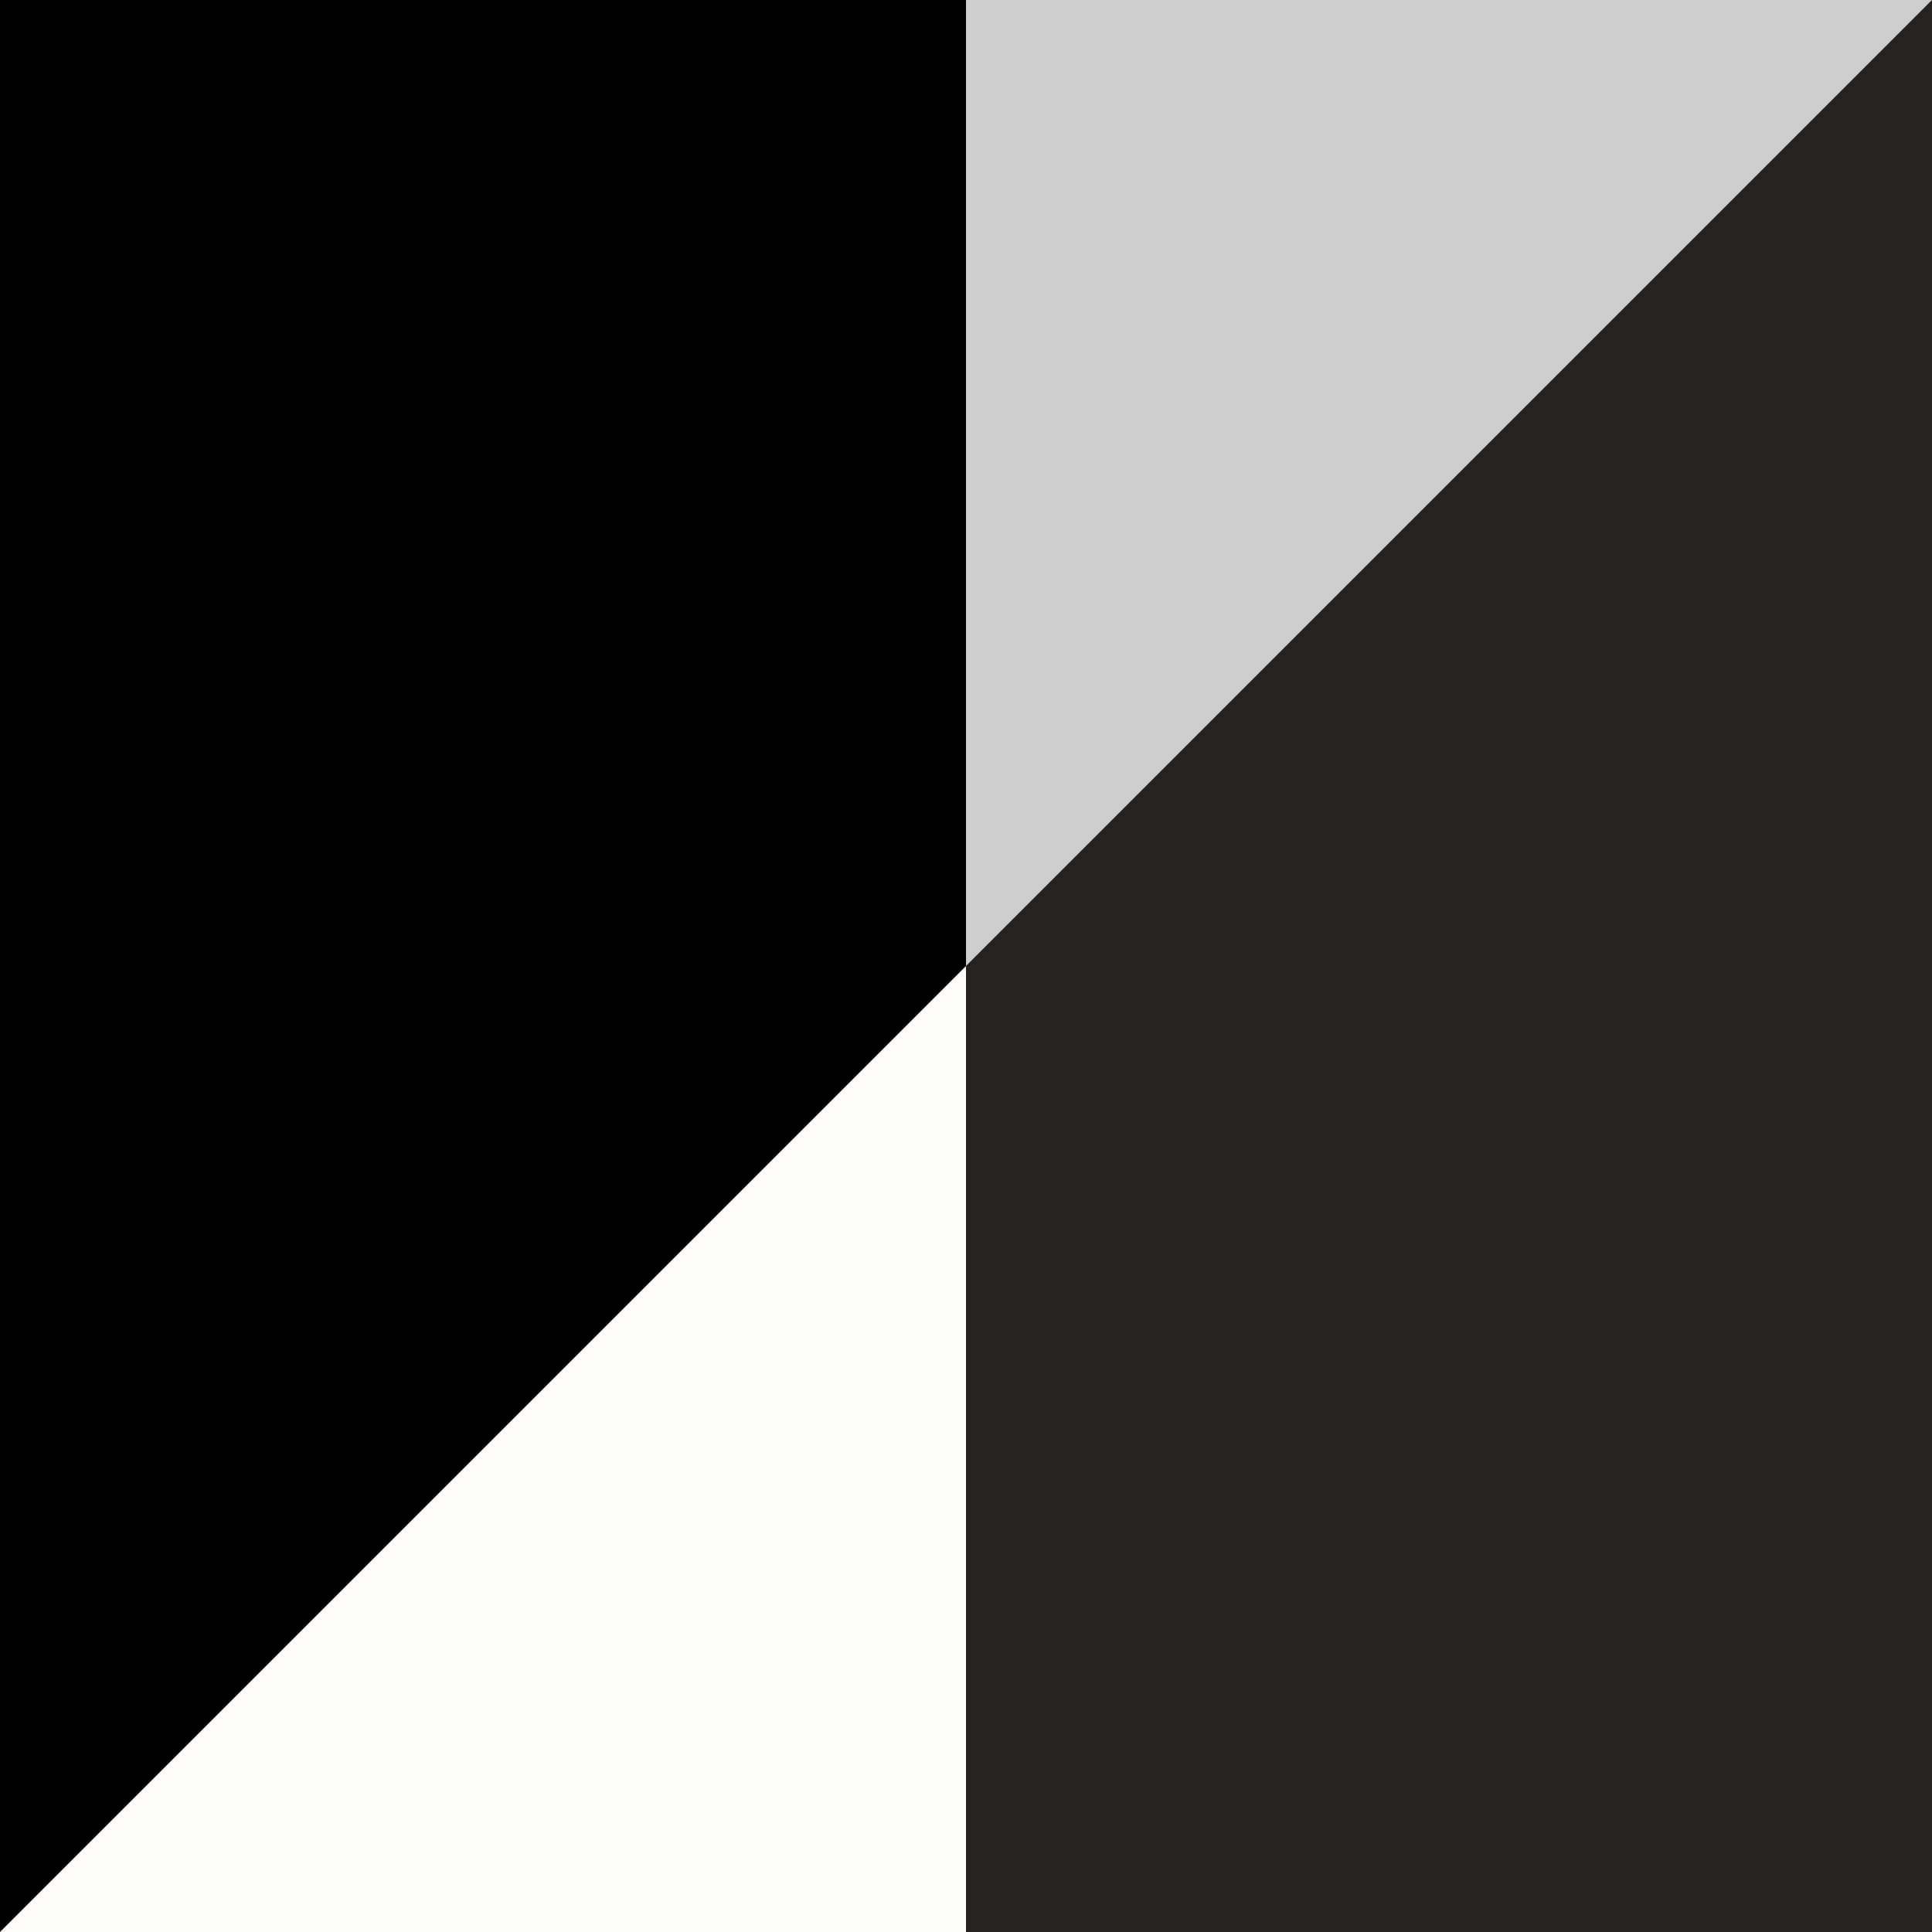
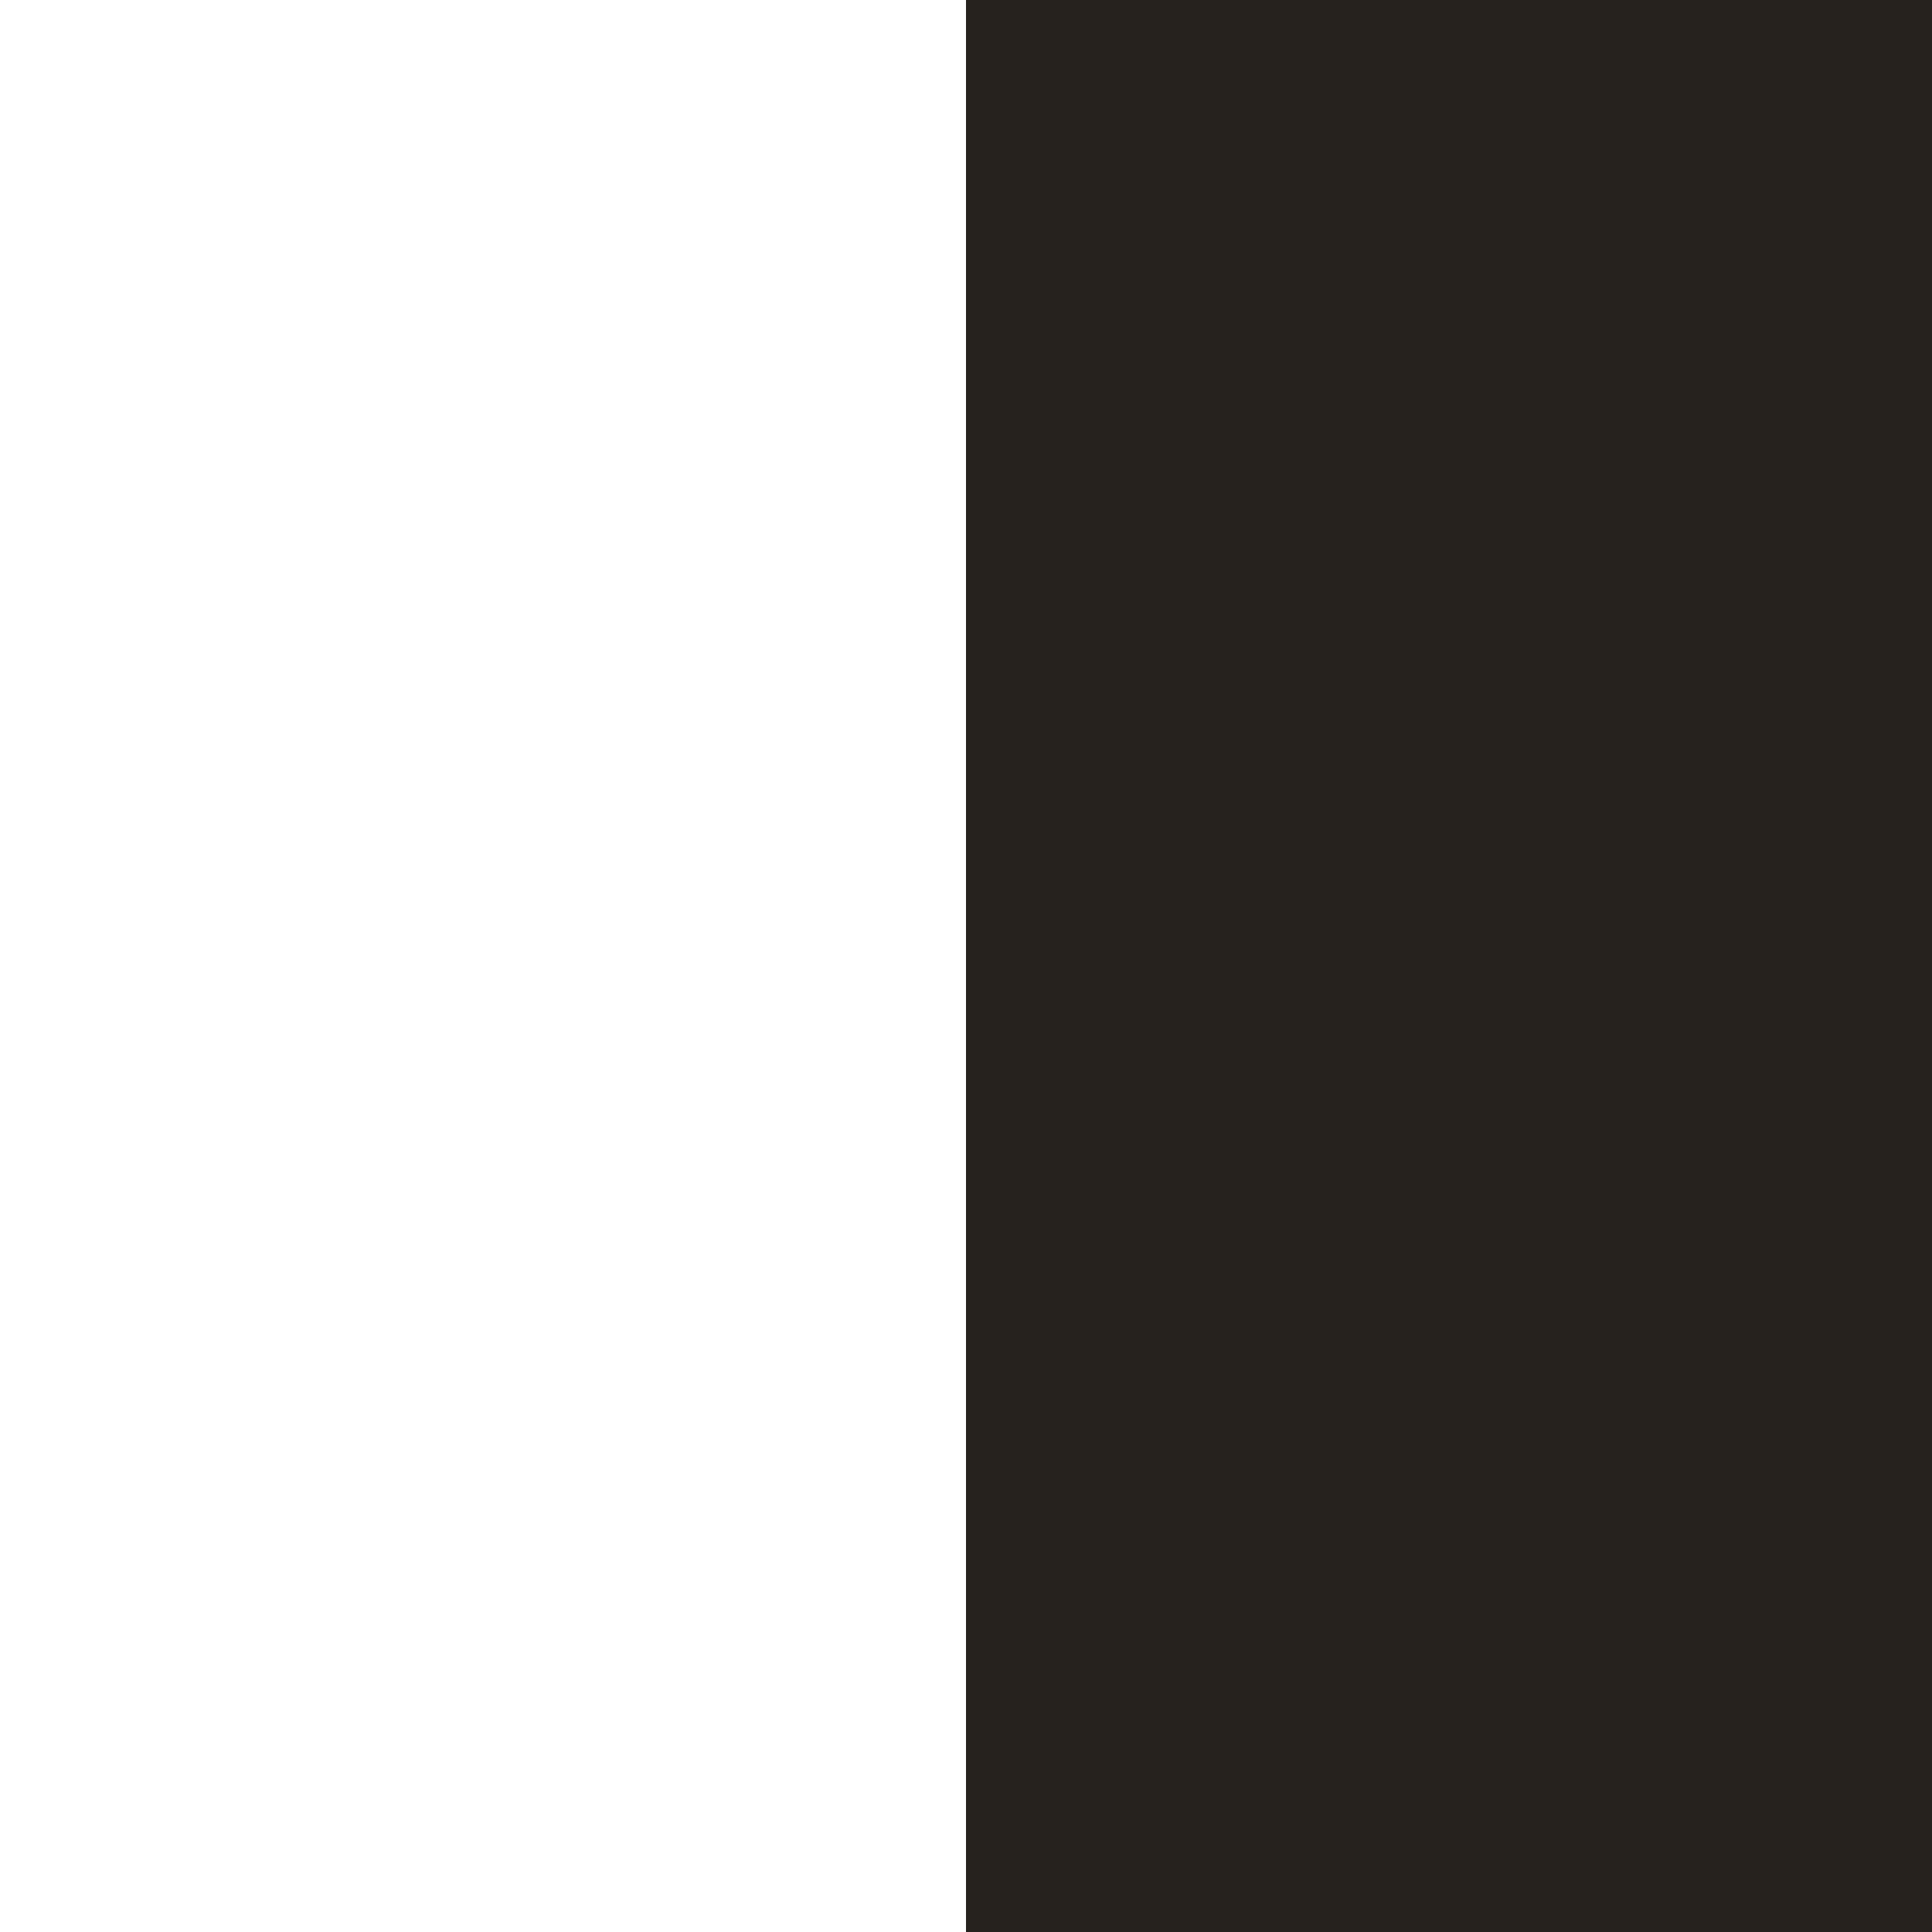
<svg xmlns="http://www.w3.org/2000/svg" id="Capa_1" version="1.1" viewBox="0 0 512 512">
  <defs>
    <style> .st0 { fill: #26221e; } .st1 { fill: #cecece; } .st2 { fill: #fffcfa; } </style>
  </defs>
-   <path class="st2" d="M512,512H0V0h512V512Z" />
  <path class="st0" d="M512,512h-256V0h256V512Z" />
-   <path d="M0,512V0h512L0,512Z" />
-   <polygon class="st1" points="256 0 256 256 512 0 256 0" />
+   <path d="M0,512V0L0,512Z" />
</svg>